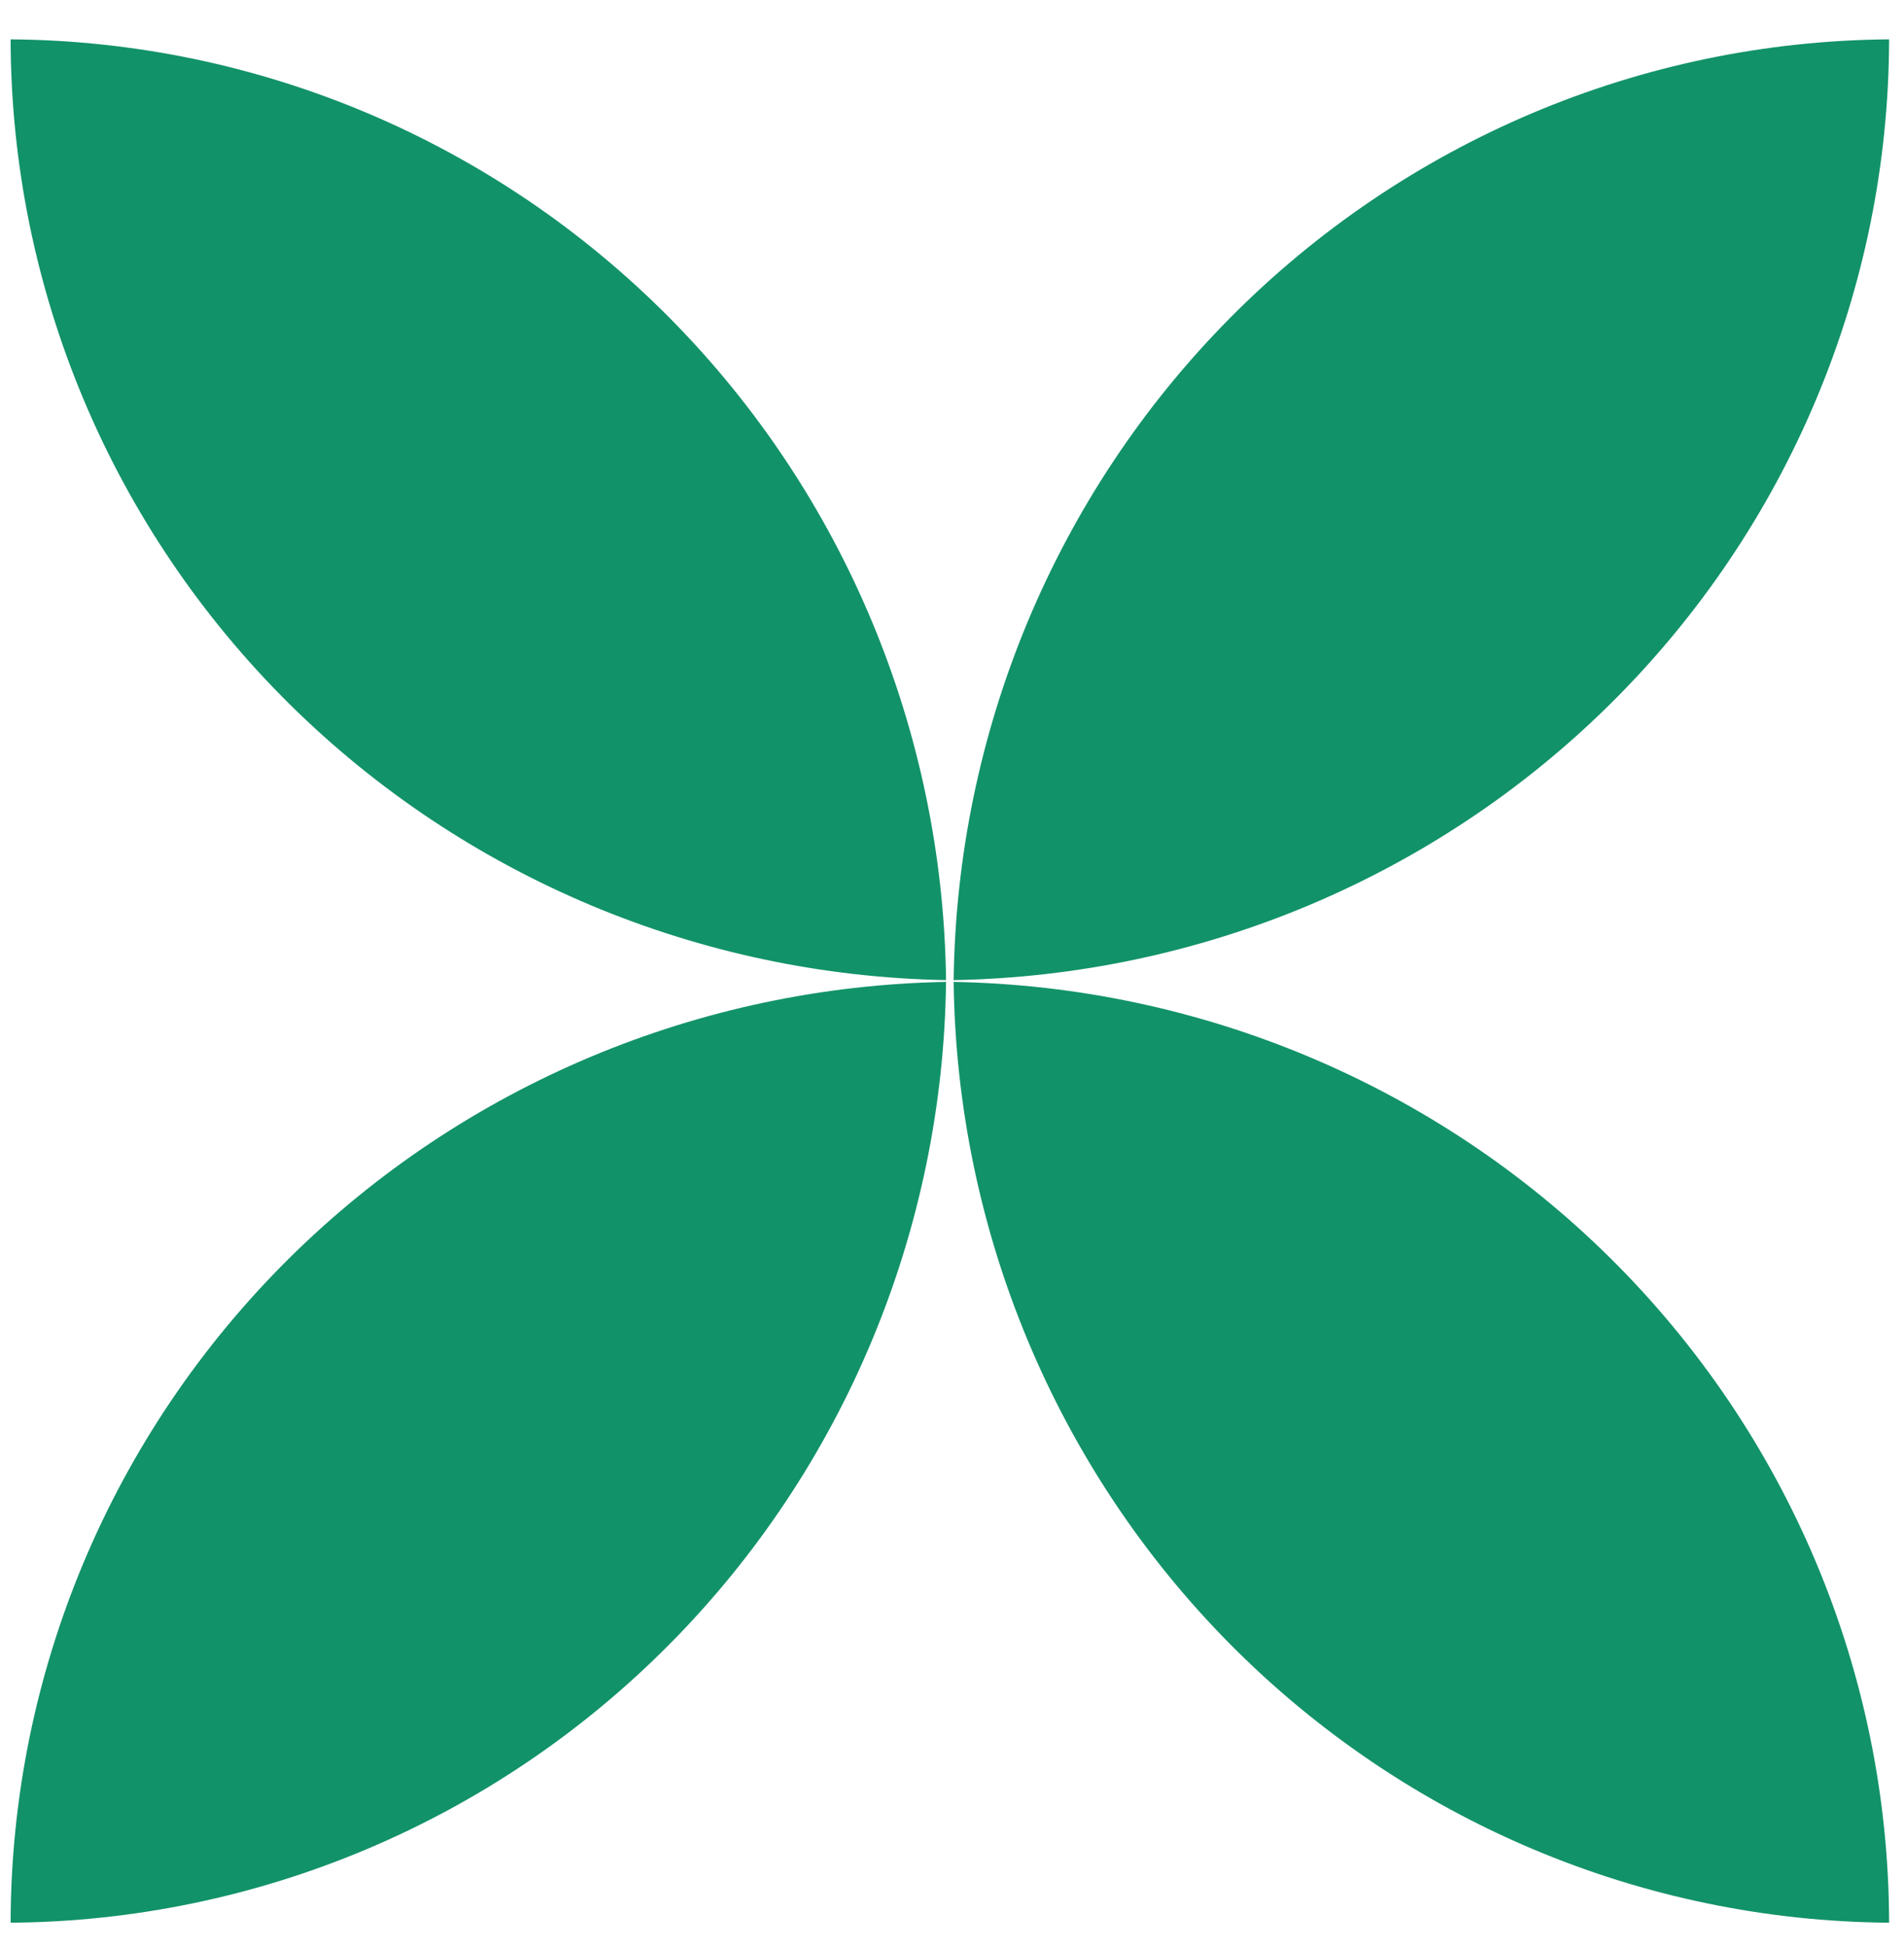
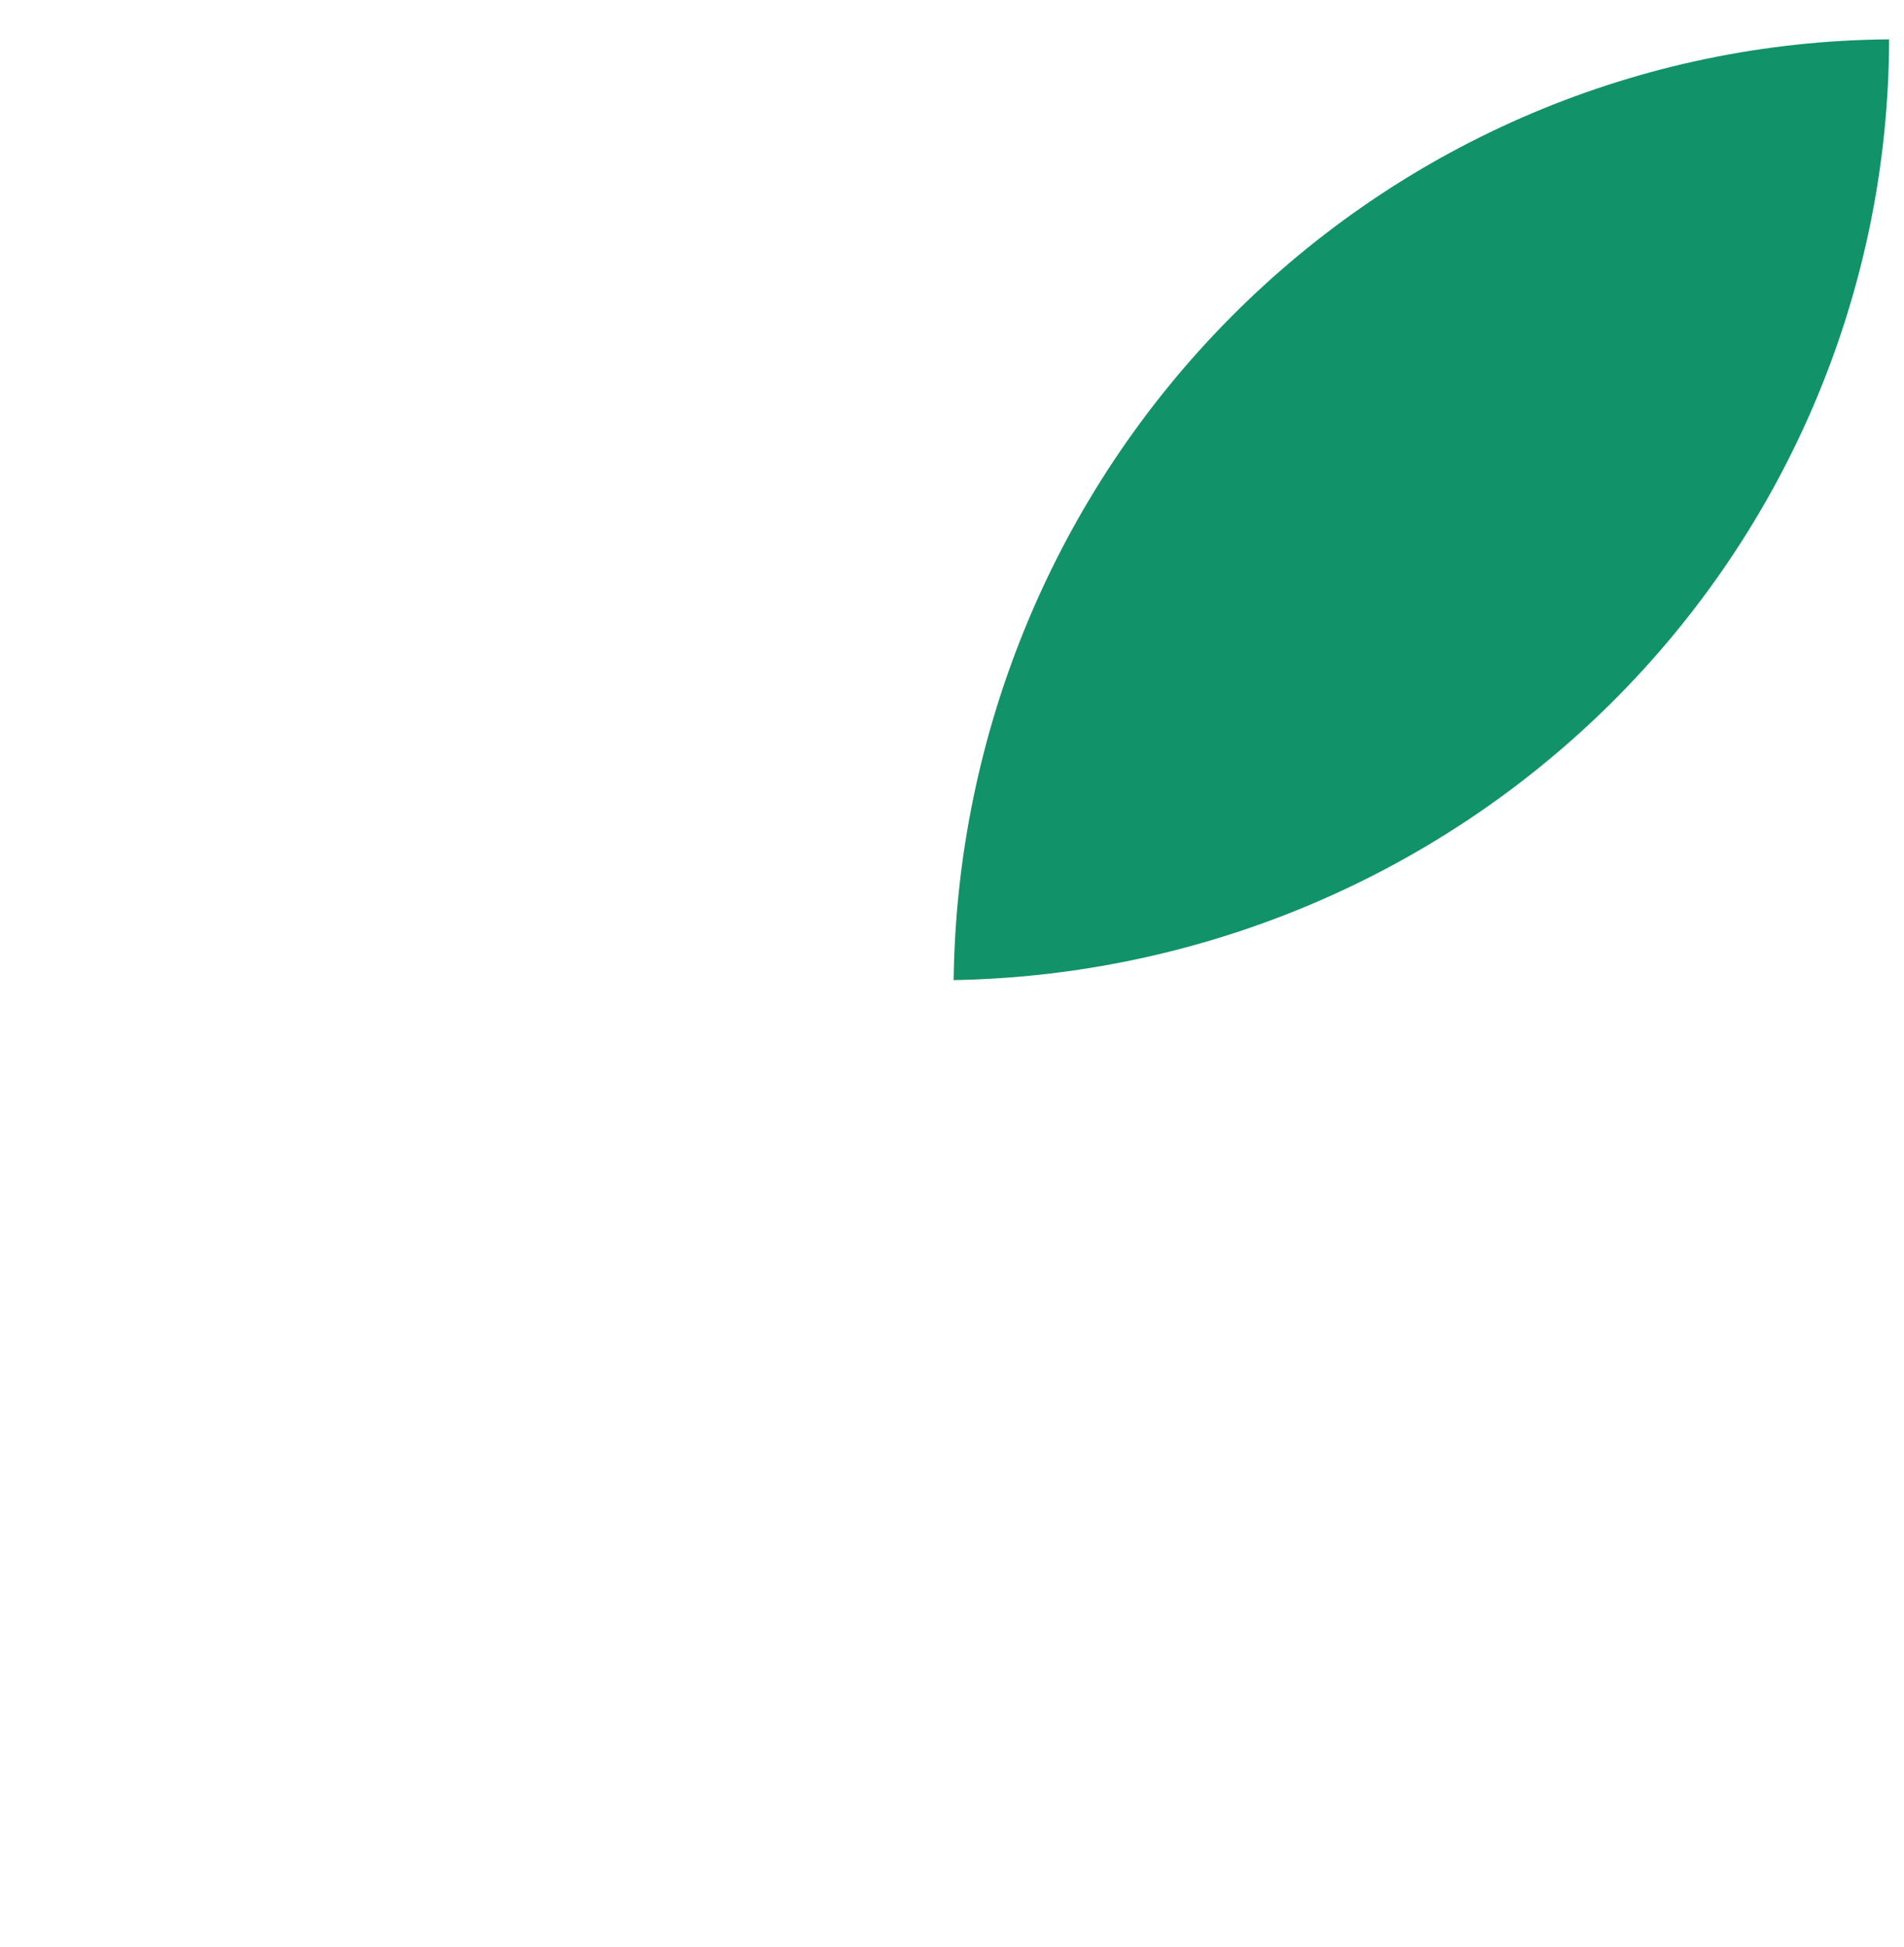
<svg xmlns="http://www.w3.org/2000/svg" width="45" height="46" viewBox="0 0 45 46" fill="none">
  <path fill-rule="evenodd" clip-rule="evenodd" d="M44.648 0.93C44.637 6.822 42.266 12.472 38.054 16.639C33.927 20.722 28.364 23.057 22.539 23.16C22.612 17.291 24.95 11.678 29.062 7.523C33.2 3.34 38.8 0.973 44.648 0.93Z" fill="#129269" />
-   <path fill-rule="evenodd" clip-rule="evenodd" d="M44.648 45.434C44.637 39.541 42.266 33.892 38.054 29.724C33.927 25.641 28.364 23.307 22.539 23.203C22.612 29.072 24.95 34.685 29.062 38.84C33.2 43.023 38.8 45.39 44.648 45.434Z" fill="#129269" />
-   <path fill-rule="evenodd" clip-rule="evenodd" d="M0.251 0.93C0.262 6.822 2.632 12.472 6.844 16.639C10.971 20.722 16.535 23.057 22.359 23.16C22.287 17.291 19.949 11.678 15.837 7.523C11.698 3.34 6.099 0.973 0.251 0.93Z" fill="#129269" />
-   <path fill-rule="evenodd" clip-rule="evenodd" d="M0.251 45.434C0.262 39.541 2.632 33.892 6.844 29.724C10.971 25.641 16.535 23.307 22.359 23.203C22.287 29.072 19.949 34.685 15.837 38.84C11.698 43.023 6.099 45.39 0.251 45.434Z" fill="#129269" />
</svg>